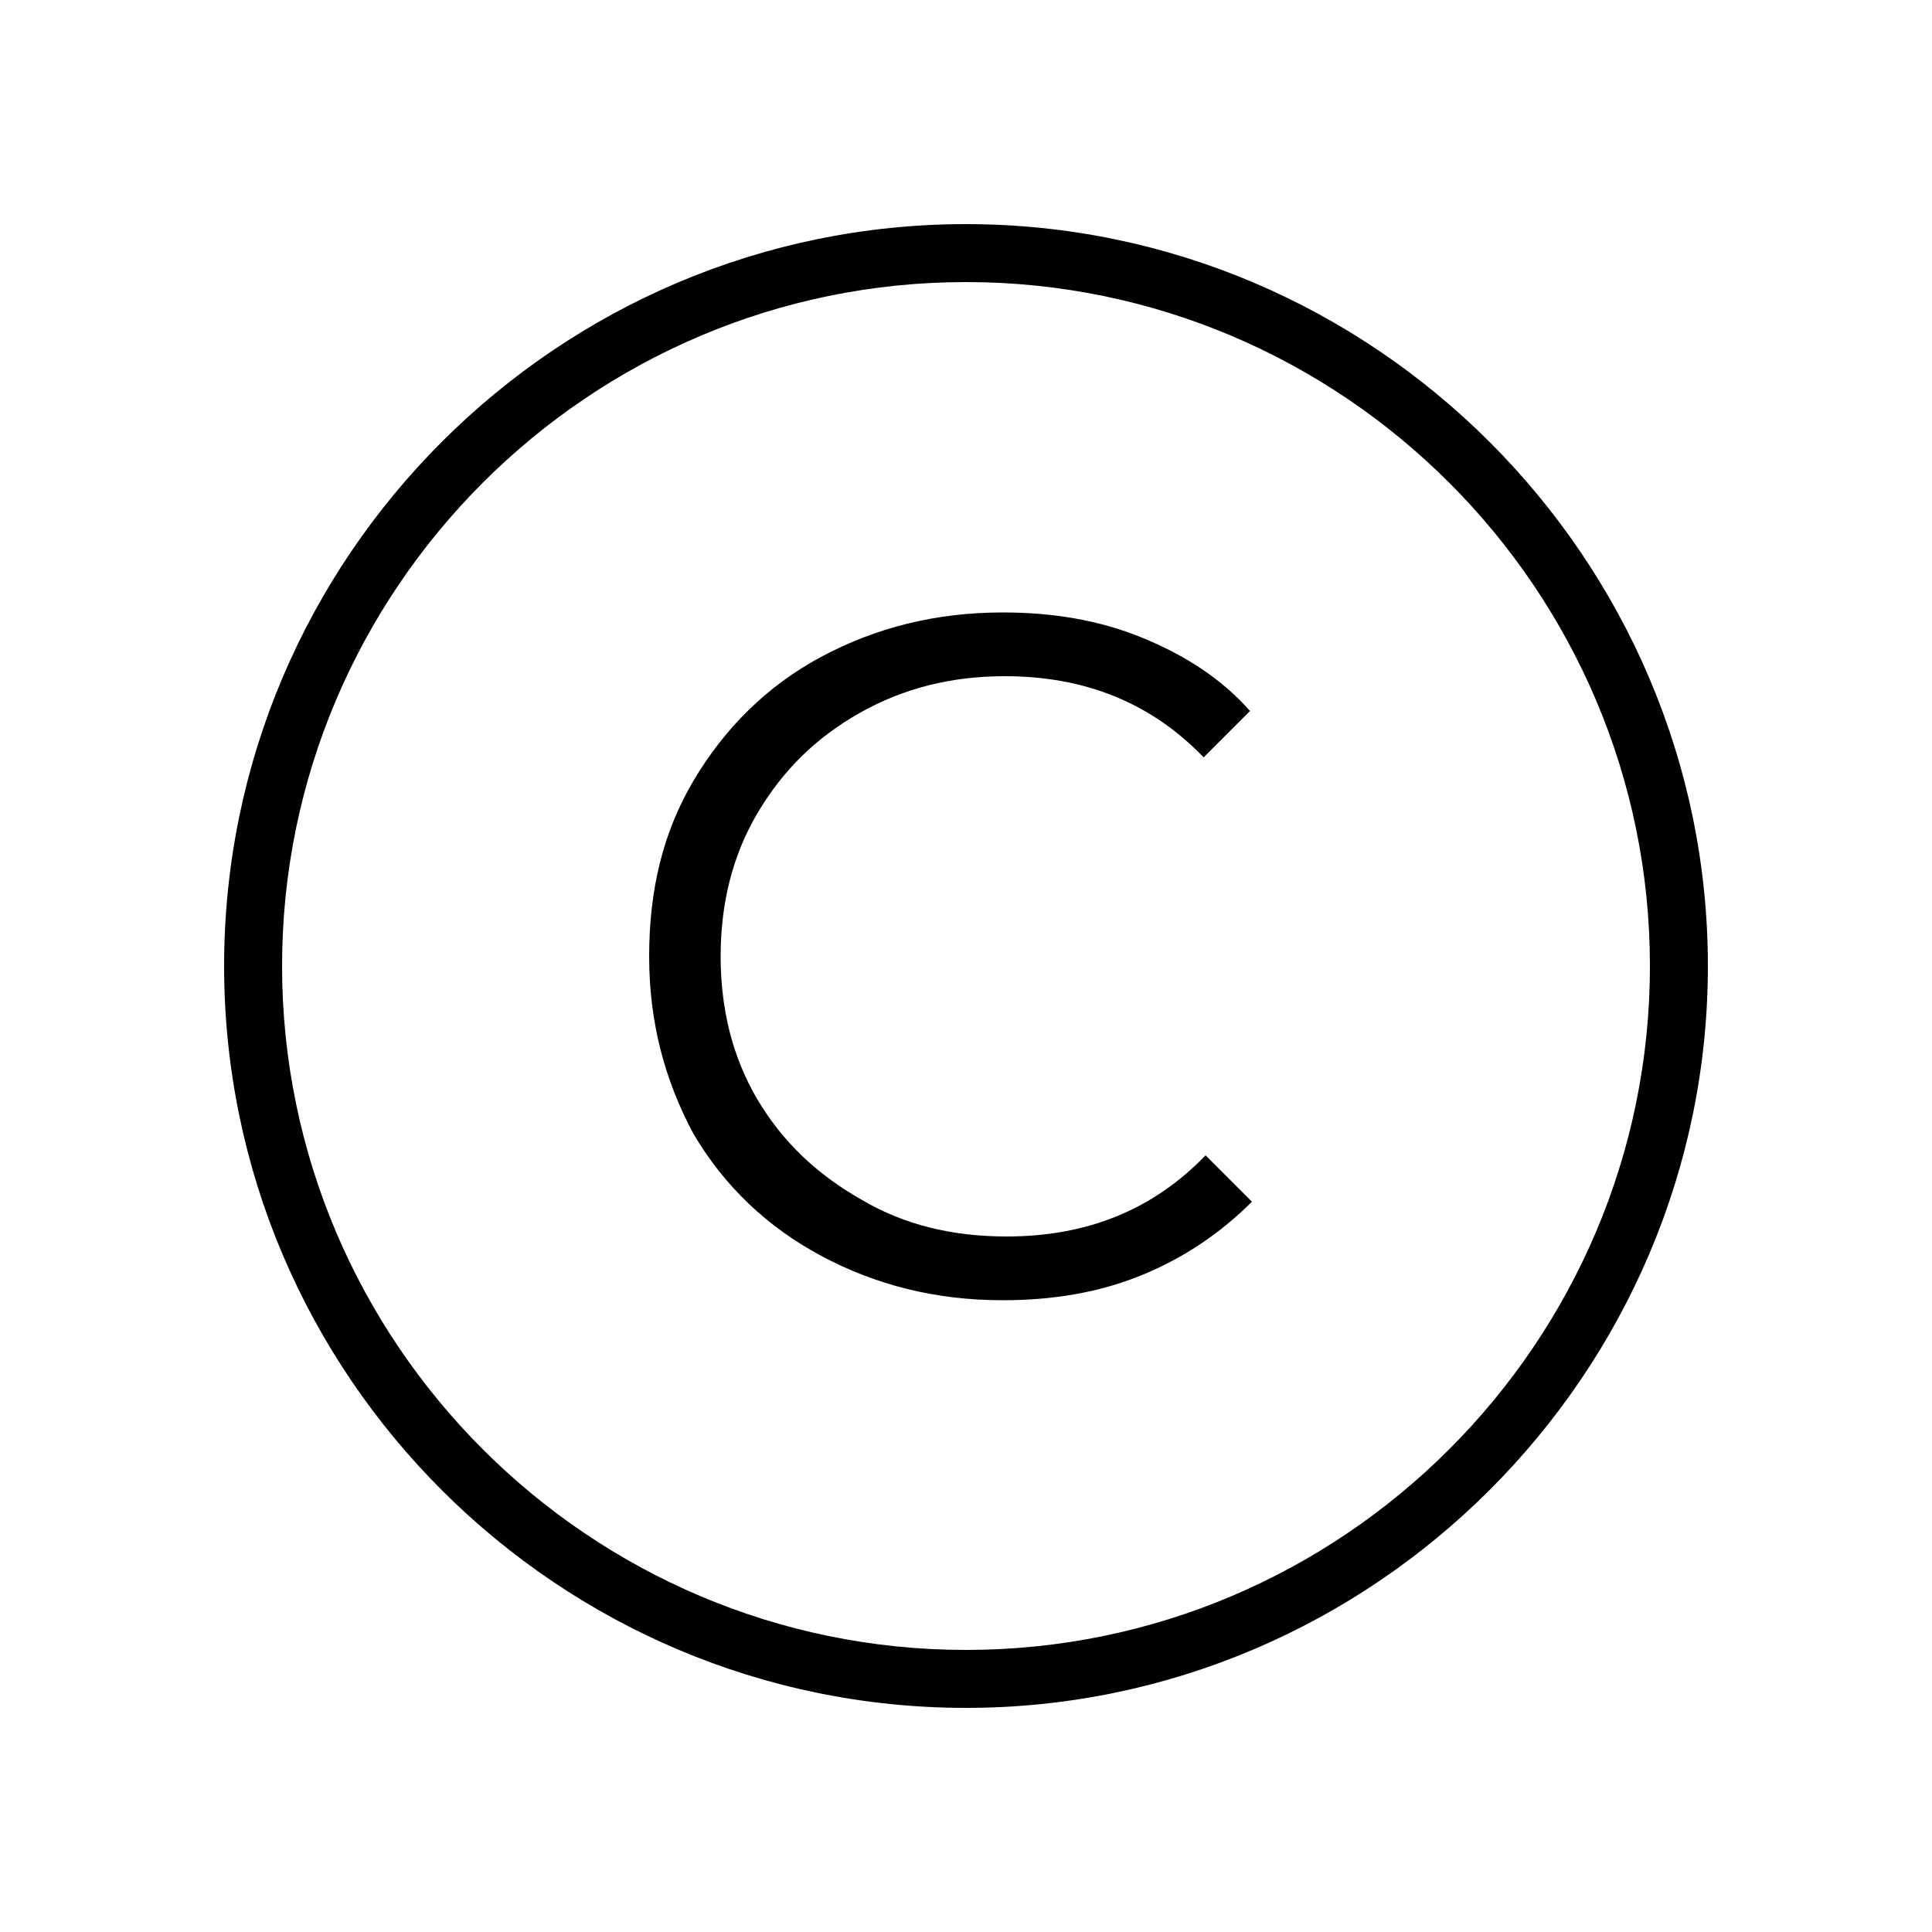
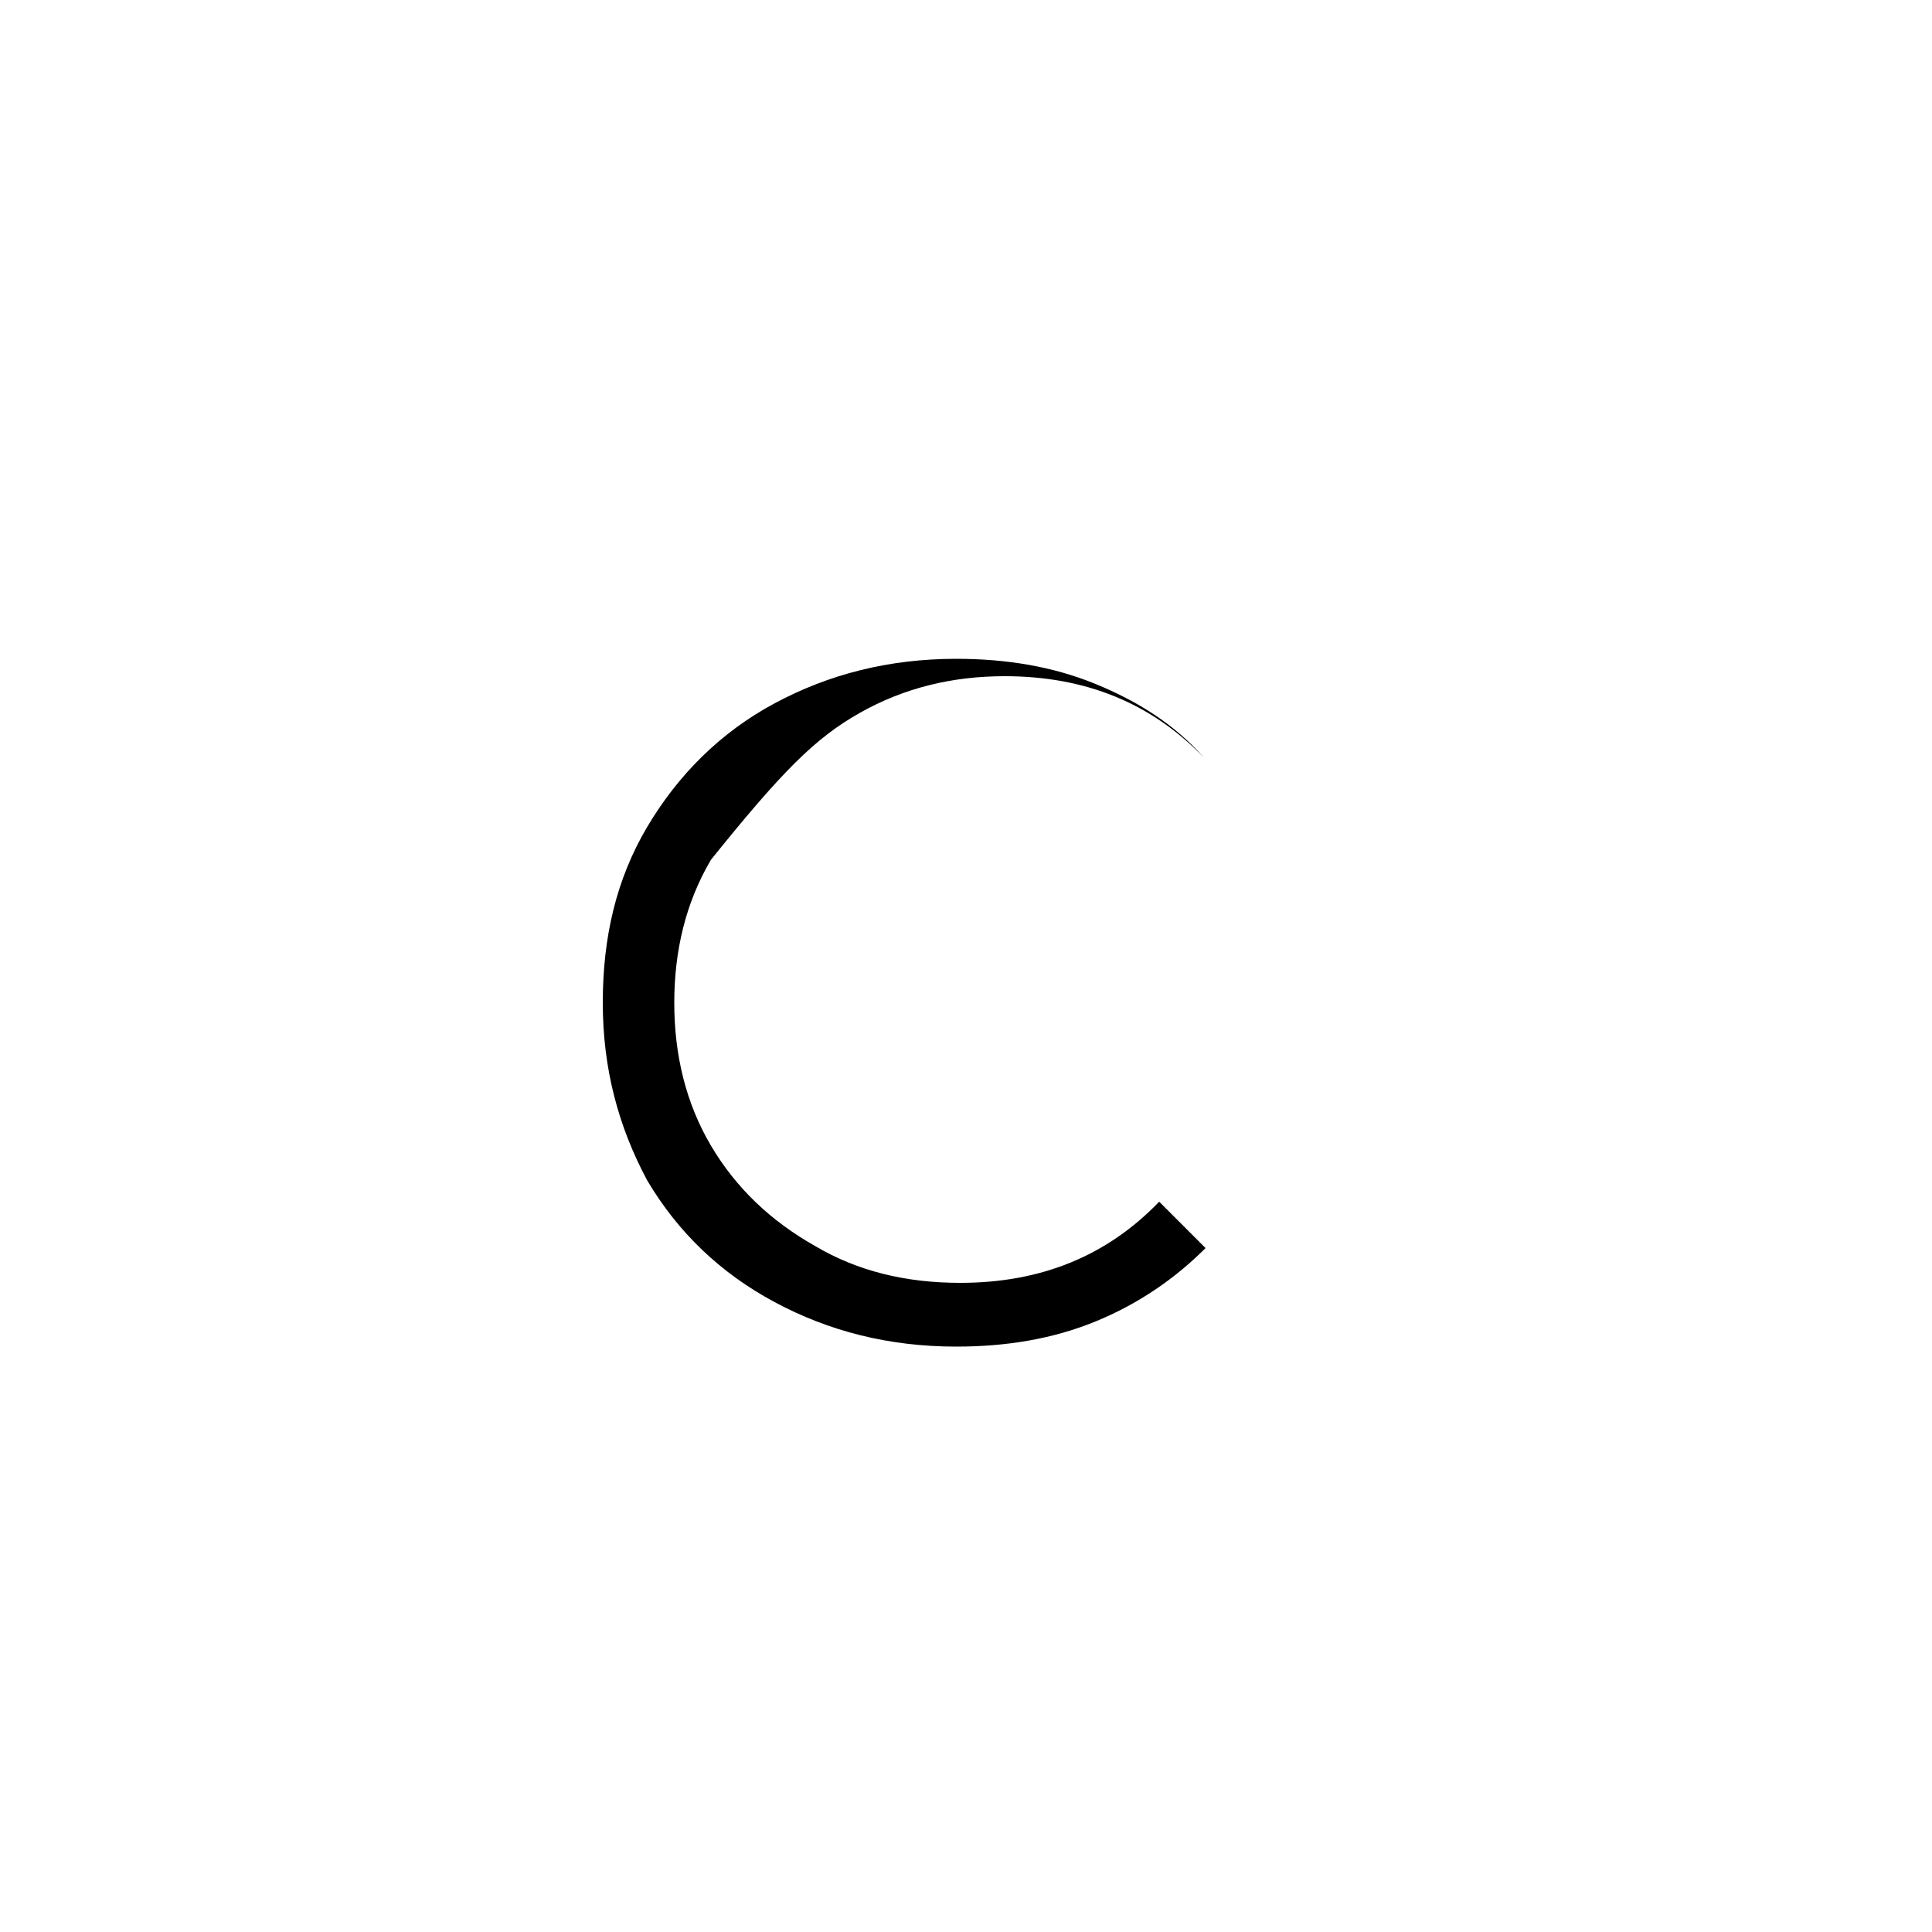
<svg xmlns="http://www.w3.org/2000/svg" version="1.1" id="Capa_1" x="0px" y="0px" viewBox="0 0 100 100" style="enable-background:new 0 0 100 100;" xml:space="preserve">
  <g>
-     <path d="M44.5,36.9c2.3-1.3,4.8-1.9,7.5-1.9c4.2,0,7.6,1.4,10.3,4.2l2.4-2.4c-1.5-1.7-3.4-2.9-5.6-3.8s-4.6-1.3-7.2-1.3   c-3.5,0-6.6,0.8-9.4,2.3c-2.8,1.5-5,3.7-6.6,6.4c-1.6,2.7-2.3,5.7-2.3,9.1s0.8,6.4,2.3,9.2c1.6,2.7,3.8,4.8,6.6,6.3   c2.8,1.5,5.9,2.3,9.4,2.3c2.6,0,5-0.4,7.2-1.3c2.2-0.9,4.1-2.2,5.7-3.8l-2.4-2.4c-2.7,2.8-6.1,4.2-10.3,4.2c-2.8,0-5.3-0.6-7.5-1.9   c-2.3-1.3-4.1-3-5.4-5.2c-1.3-2.2-1.9-4.7-1.9-7.4c0-2.7,0.6-5.2,1.9-7.4C40.5,39.9,42.2,38.2,44.5,36.9z" />
-     <path d="M50,11.6c-21.1,0-38.4,17.2-38.4,38.4S28.9,88.4,50,88.4S88.4,71.1,88.4,50S71.1,11.6,50,11.6z M50,85.4   c-19.5,0-35.4-15.9-35.4-35.4c0-19.5,15.9-35.4,35.4-35.4c19.5,0,35.4,15.9,35.4,35.4C85.4,69.5,69.5,85.4,50,85.4z" />
+     <path d="M44.5,36.9c2.3-1.3,4.8-1.9,7.5-1.9c4.2,0,7.6,1.4,10.3,4.2c-1.5-1.7-3.4-2.9-5.6-3.8s-4.6-1.3-7.2-1.3   c-3.5,0-6.6,0.8-9.4,2.3c-2.8,1.5-5,3.7-6.6,6.4c-1.6,2.7-2.3,5.7-2.3,9.1s0.8,6.4,2.3,9.2c1.6,2.7,3.8,4.8,6.6,6.3   c2.8,1.5,5.9,2.3,9.4,2.3c2.6,0,5-0.4,7.2-1.3c2.2-0.9,4.1-2.2,5.7-3.8l-2.4-2.4c-2.7,2.8-6.1,4.2-10.3,4.2c-2.8,0-5.3-0.6-7.5-1.9   c-2.3-1.3-4.1-3-5.4-5.2c-1.3-2.2-1.9-4.7-1.9-7.4c0-2.7,0.6-5.2,1.9-7.4C40.5,39.9,42.2,38.2,44.5,36.9z" />
  </g>
</svg>